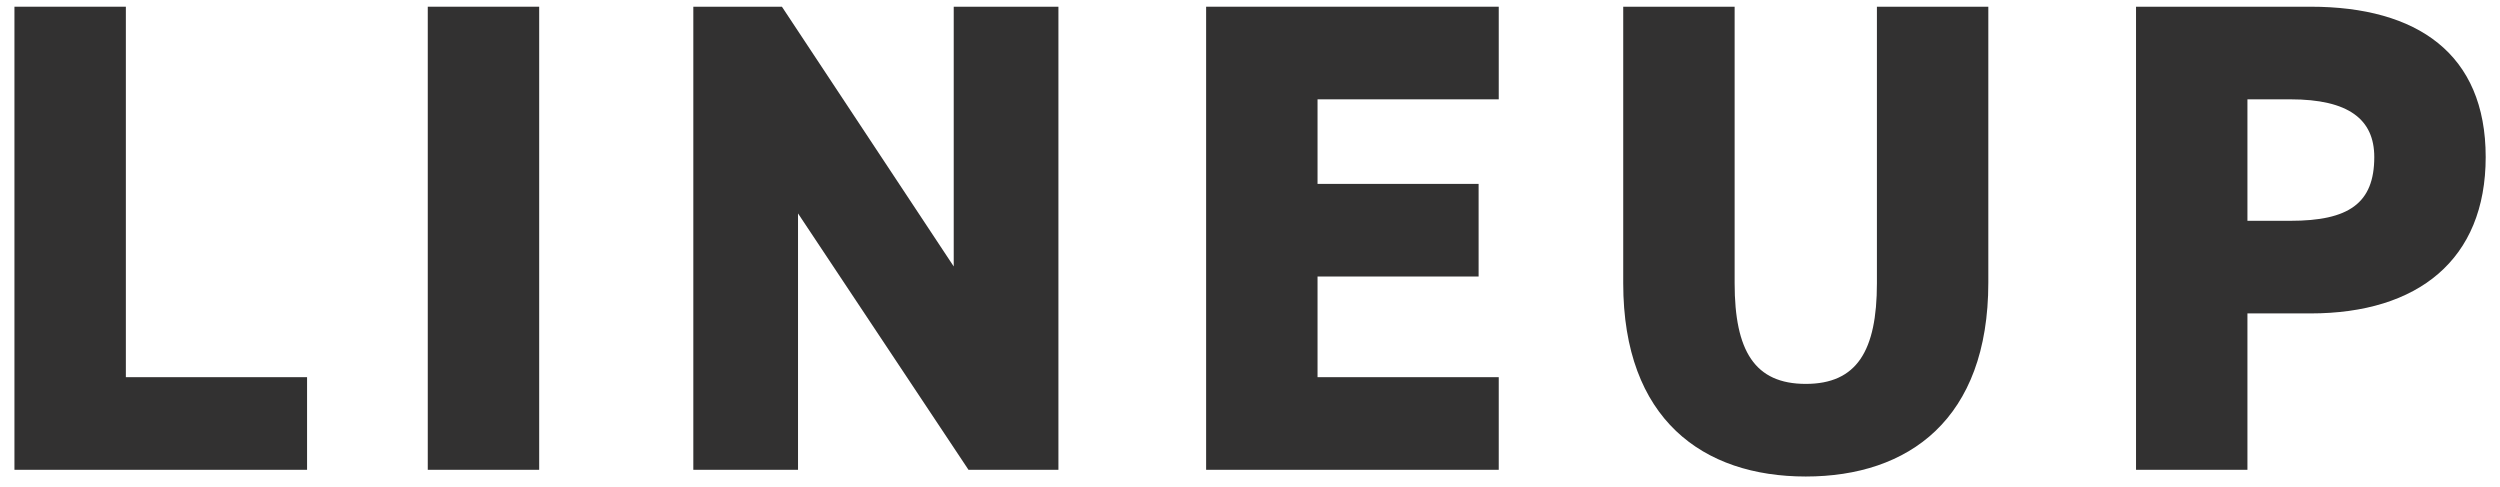
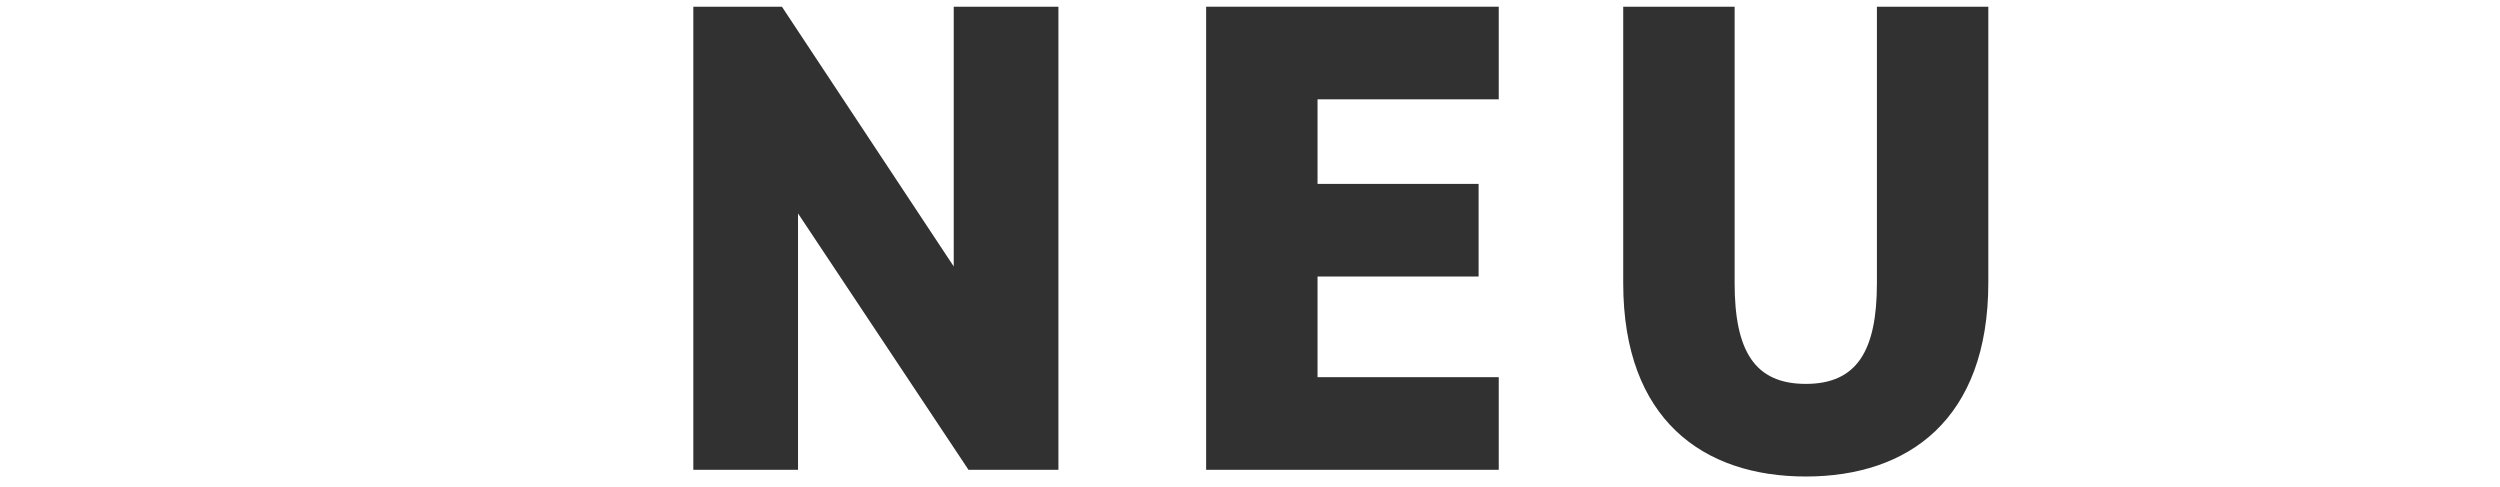
<svg xmlns="http://www.w3.org/2000/svg" width="149" height="29" viewBox="0 0 149 29" fill="none">
-   <path d="M137.707 18.68H133.947V28H127.307V0.4H137.707C144.067 0.4 148.147 3.2 148.147 9.36C148.147 15.48 144.107 18.68 137.707 18.68ZM133.947 13.16H136.507C139.987 13.16 141.507 12.12 141.507 9.36C141.507 7.12 139.987 5.92 136.507 5.92H133.947V13.16Z" fill="#323131" />
  <path d="M111.864 0.4H118.504V16.84C118.504 25 113.744 28.4 107.624 28.4C101.504 28.4 96.744 25 96.744 16.88V0.4H103.384V16.88C103.384 20.92 104.584 22.88 107.624 22.88C110.664 22.88 111.864 20.92 111.864 16.88V0.4Z" fill="#323131" />
  <path d="M71.885 0.4H89.325V5.92H78.525V10.96H88.125V16.48H78.525V22.48H89.325V28H71.885V0.4Z" fill="#323131" />
  <path d="M56.842 0.4H63.082V28H57.722L47.562 12.72V28H41.322V0.4H46.602L56.842 15.88V0.4Z" fill="#323131" />
-   <path d="M32.135 0.4V28H25.495V0.4H32.135Z" fill="#323131" />
-   <path d="M7.501 0.4V22.48H18.301V28H0.861V0.4H7.501Z" fill="#323131" />
</svg>